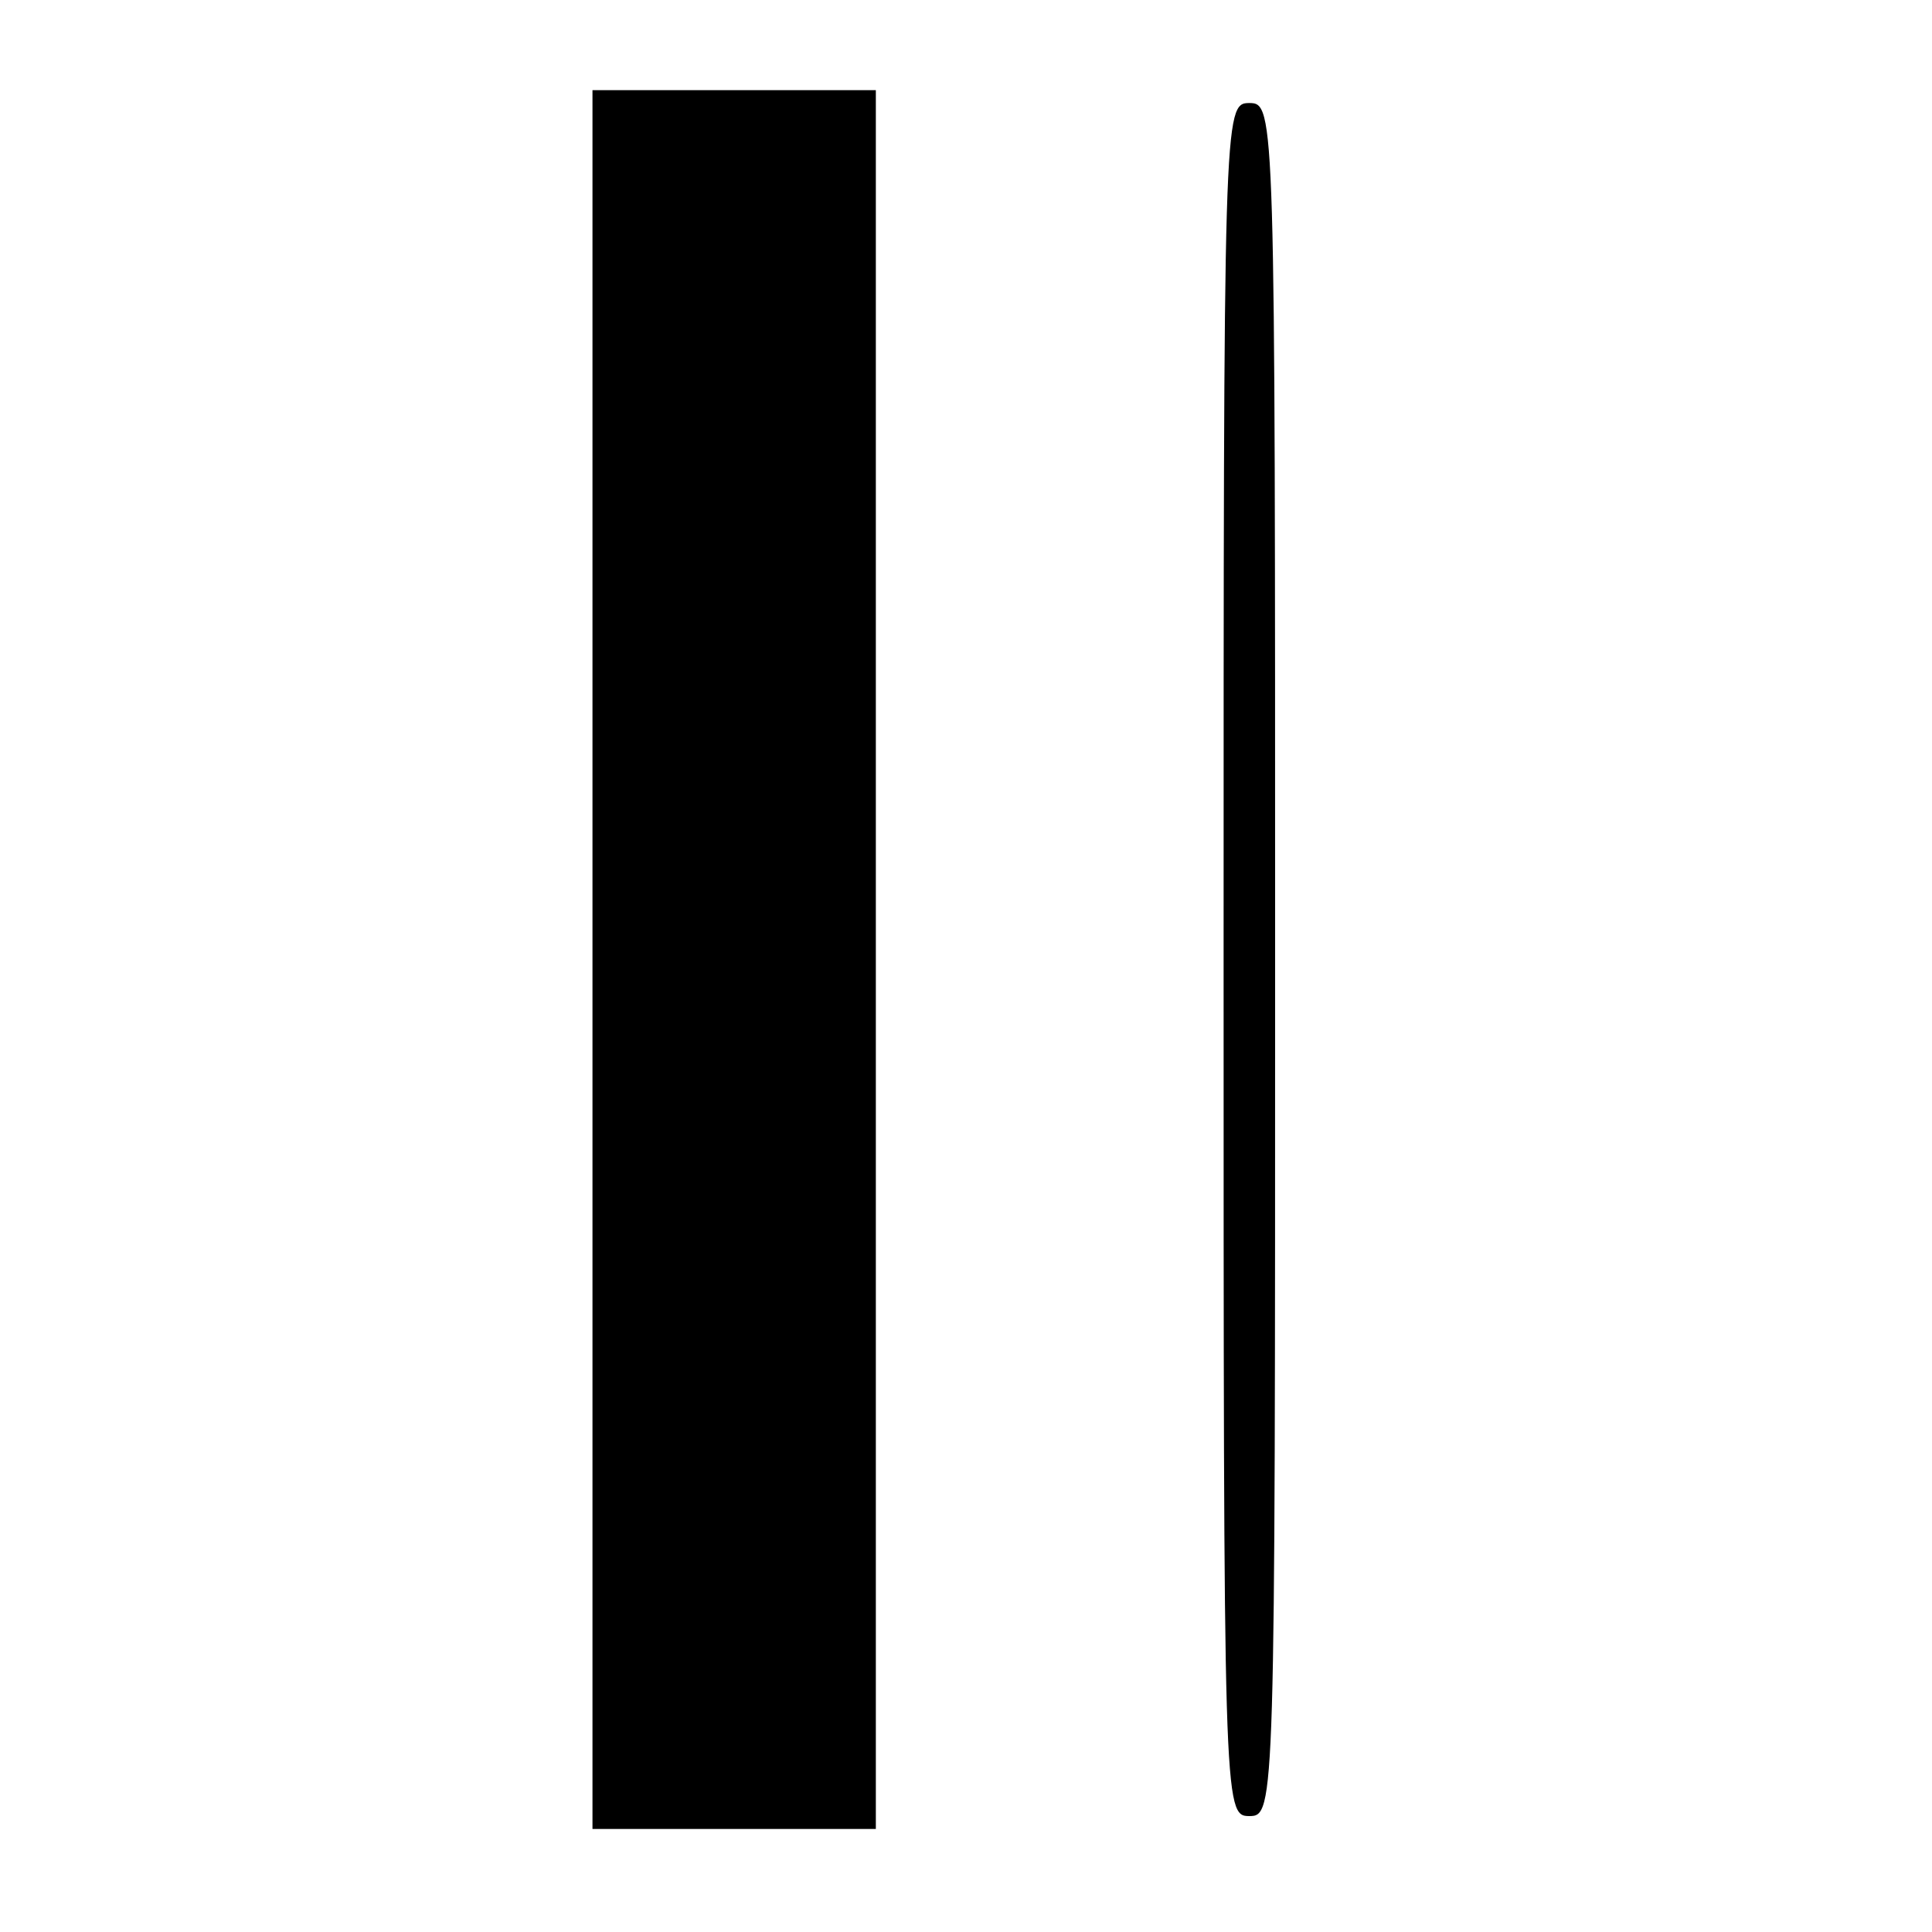
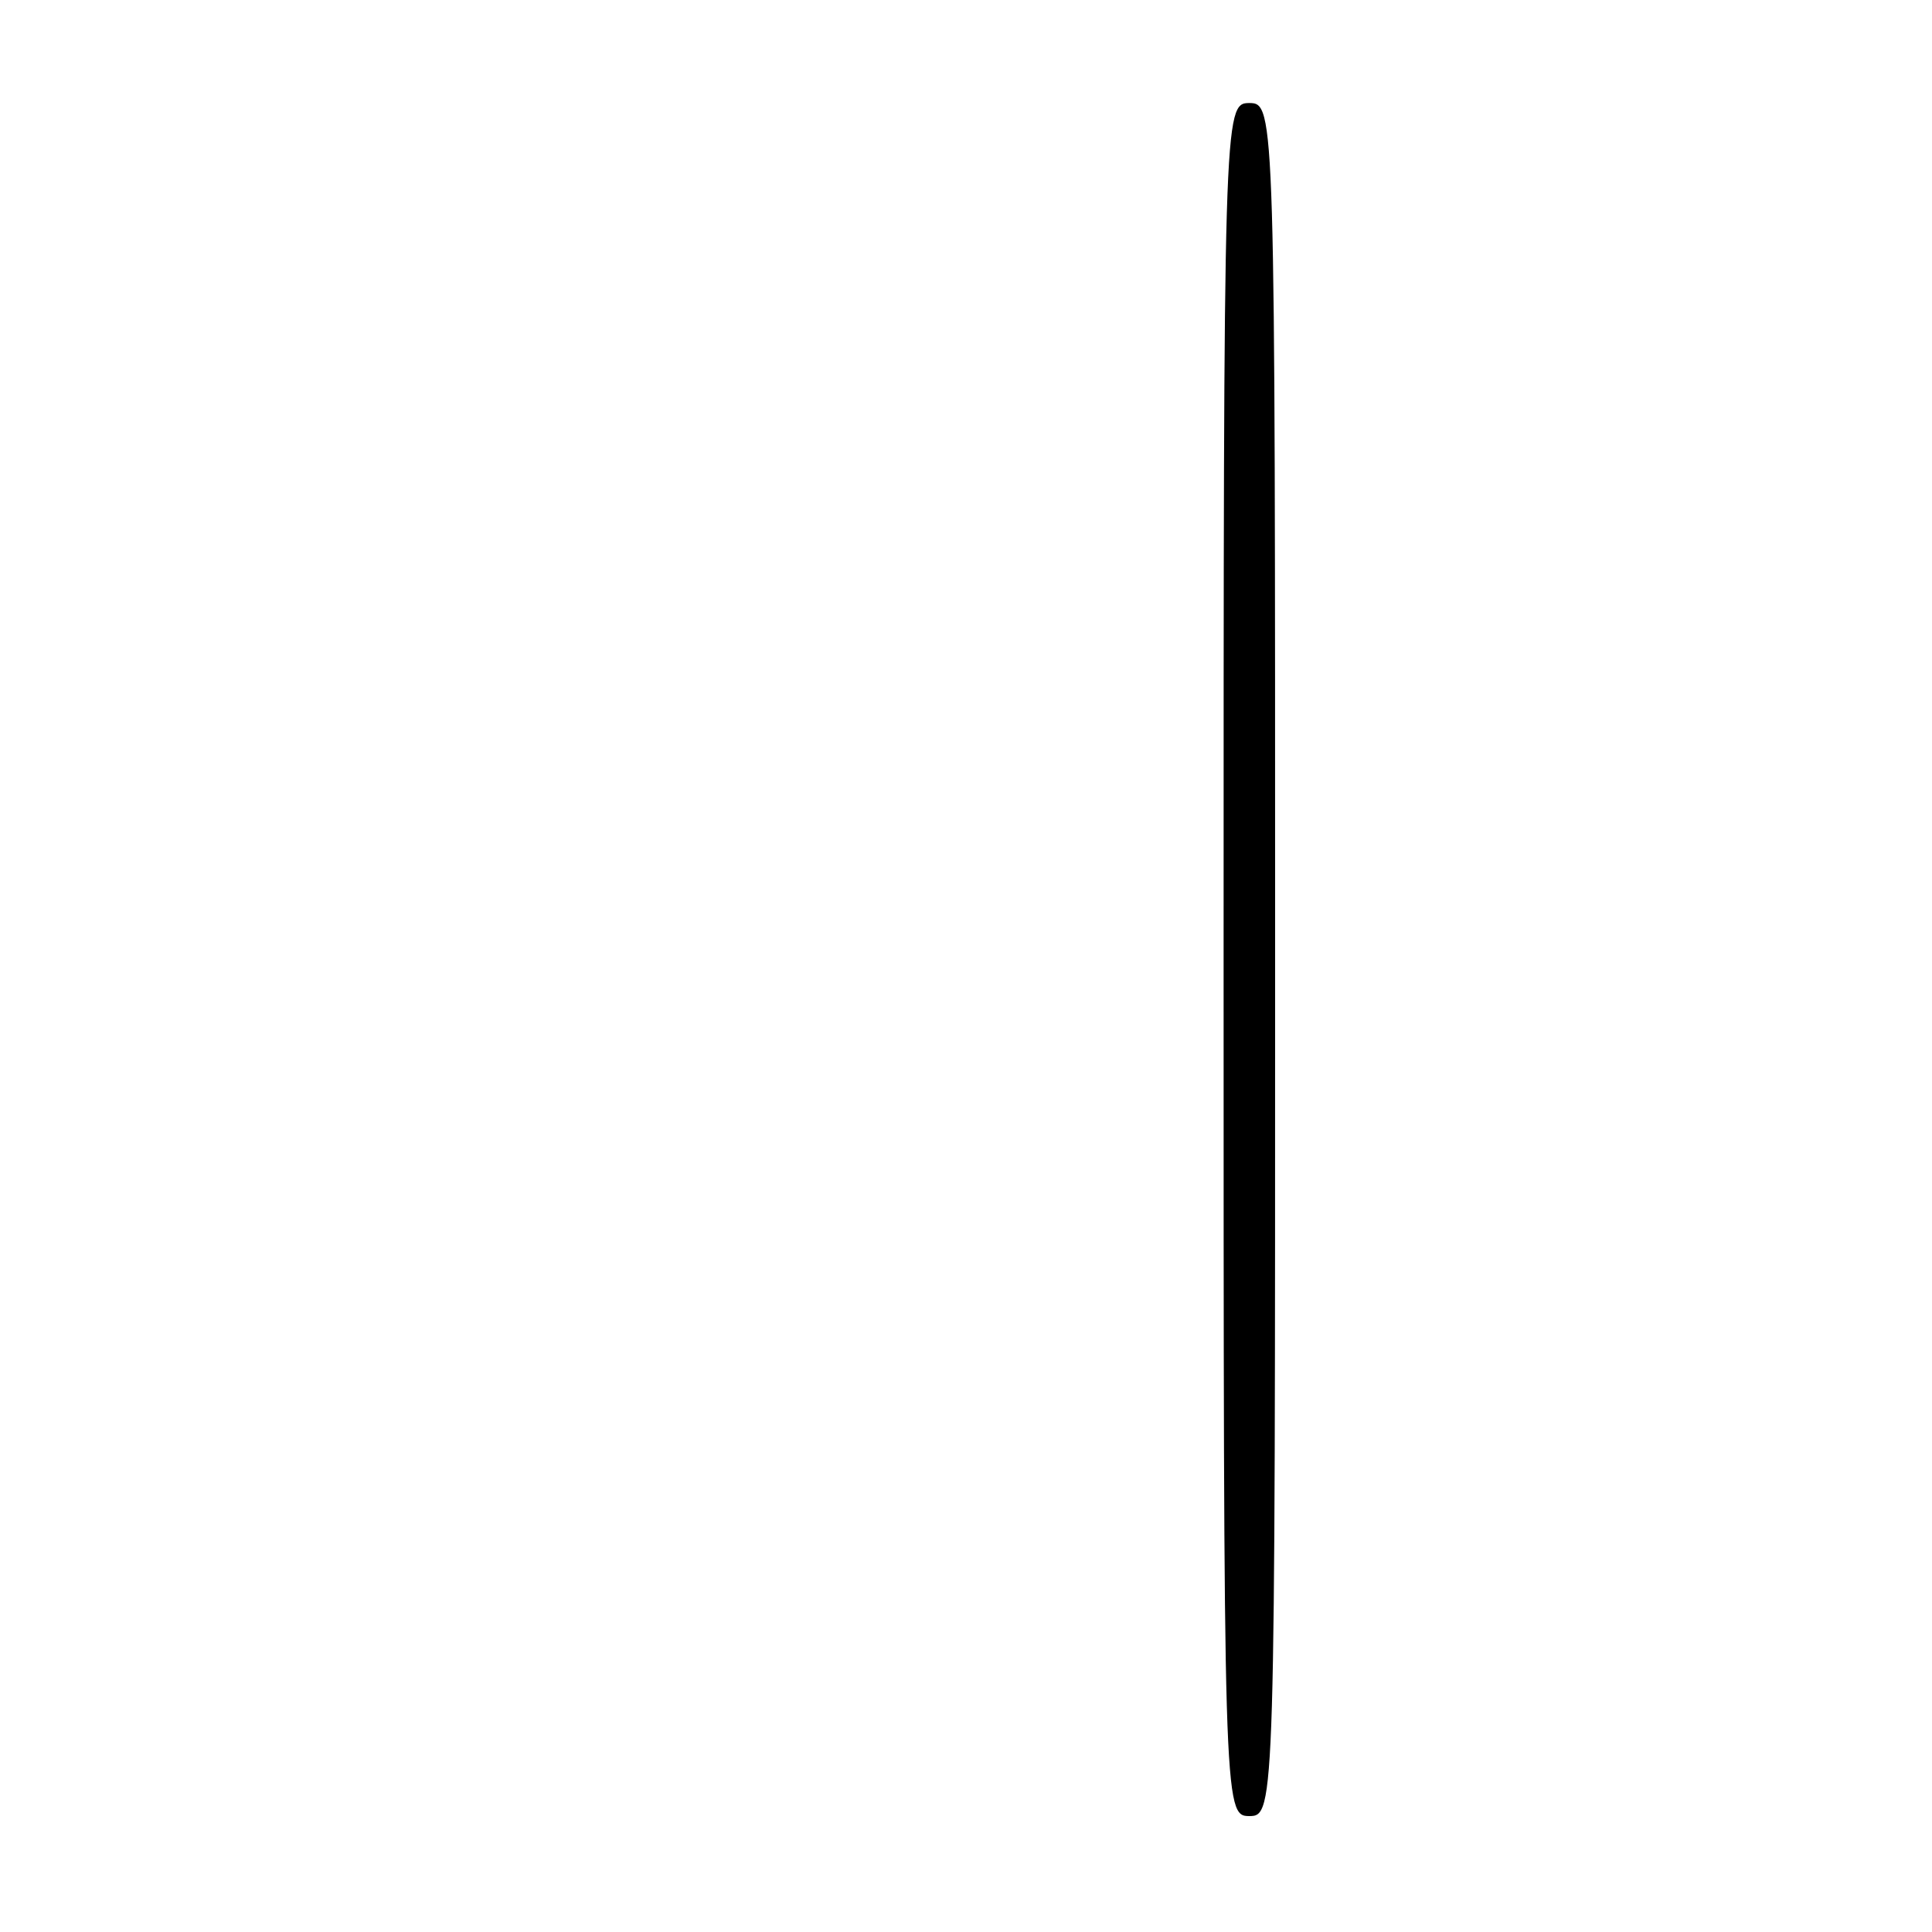
<svg xmlns="http://www.w3.org/2000/svg" version="1.0" width="150pt" height="150pt" viewBox="0 0 150 150" preserveAspectRatio="xMidYMid meet">
  <g transform="translate(0,150) scale(0.1,-0.1)" fill="#000000" stroke="none">
-     <path d="M460 755 l0 -675 110 0 110 0 0 675 0 675 -110 0 -110 0 0 -675z" />
    <path d="M950 755 c0 -658 0 -665 20 -665 20 0 20 7 20 665 0 658 0 665 -20 665 -20 0 -20 -7 -20 -665z" />
  </g>
</svg>